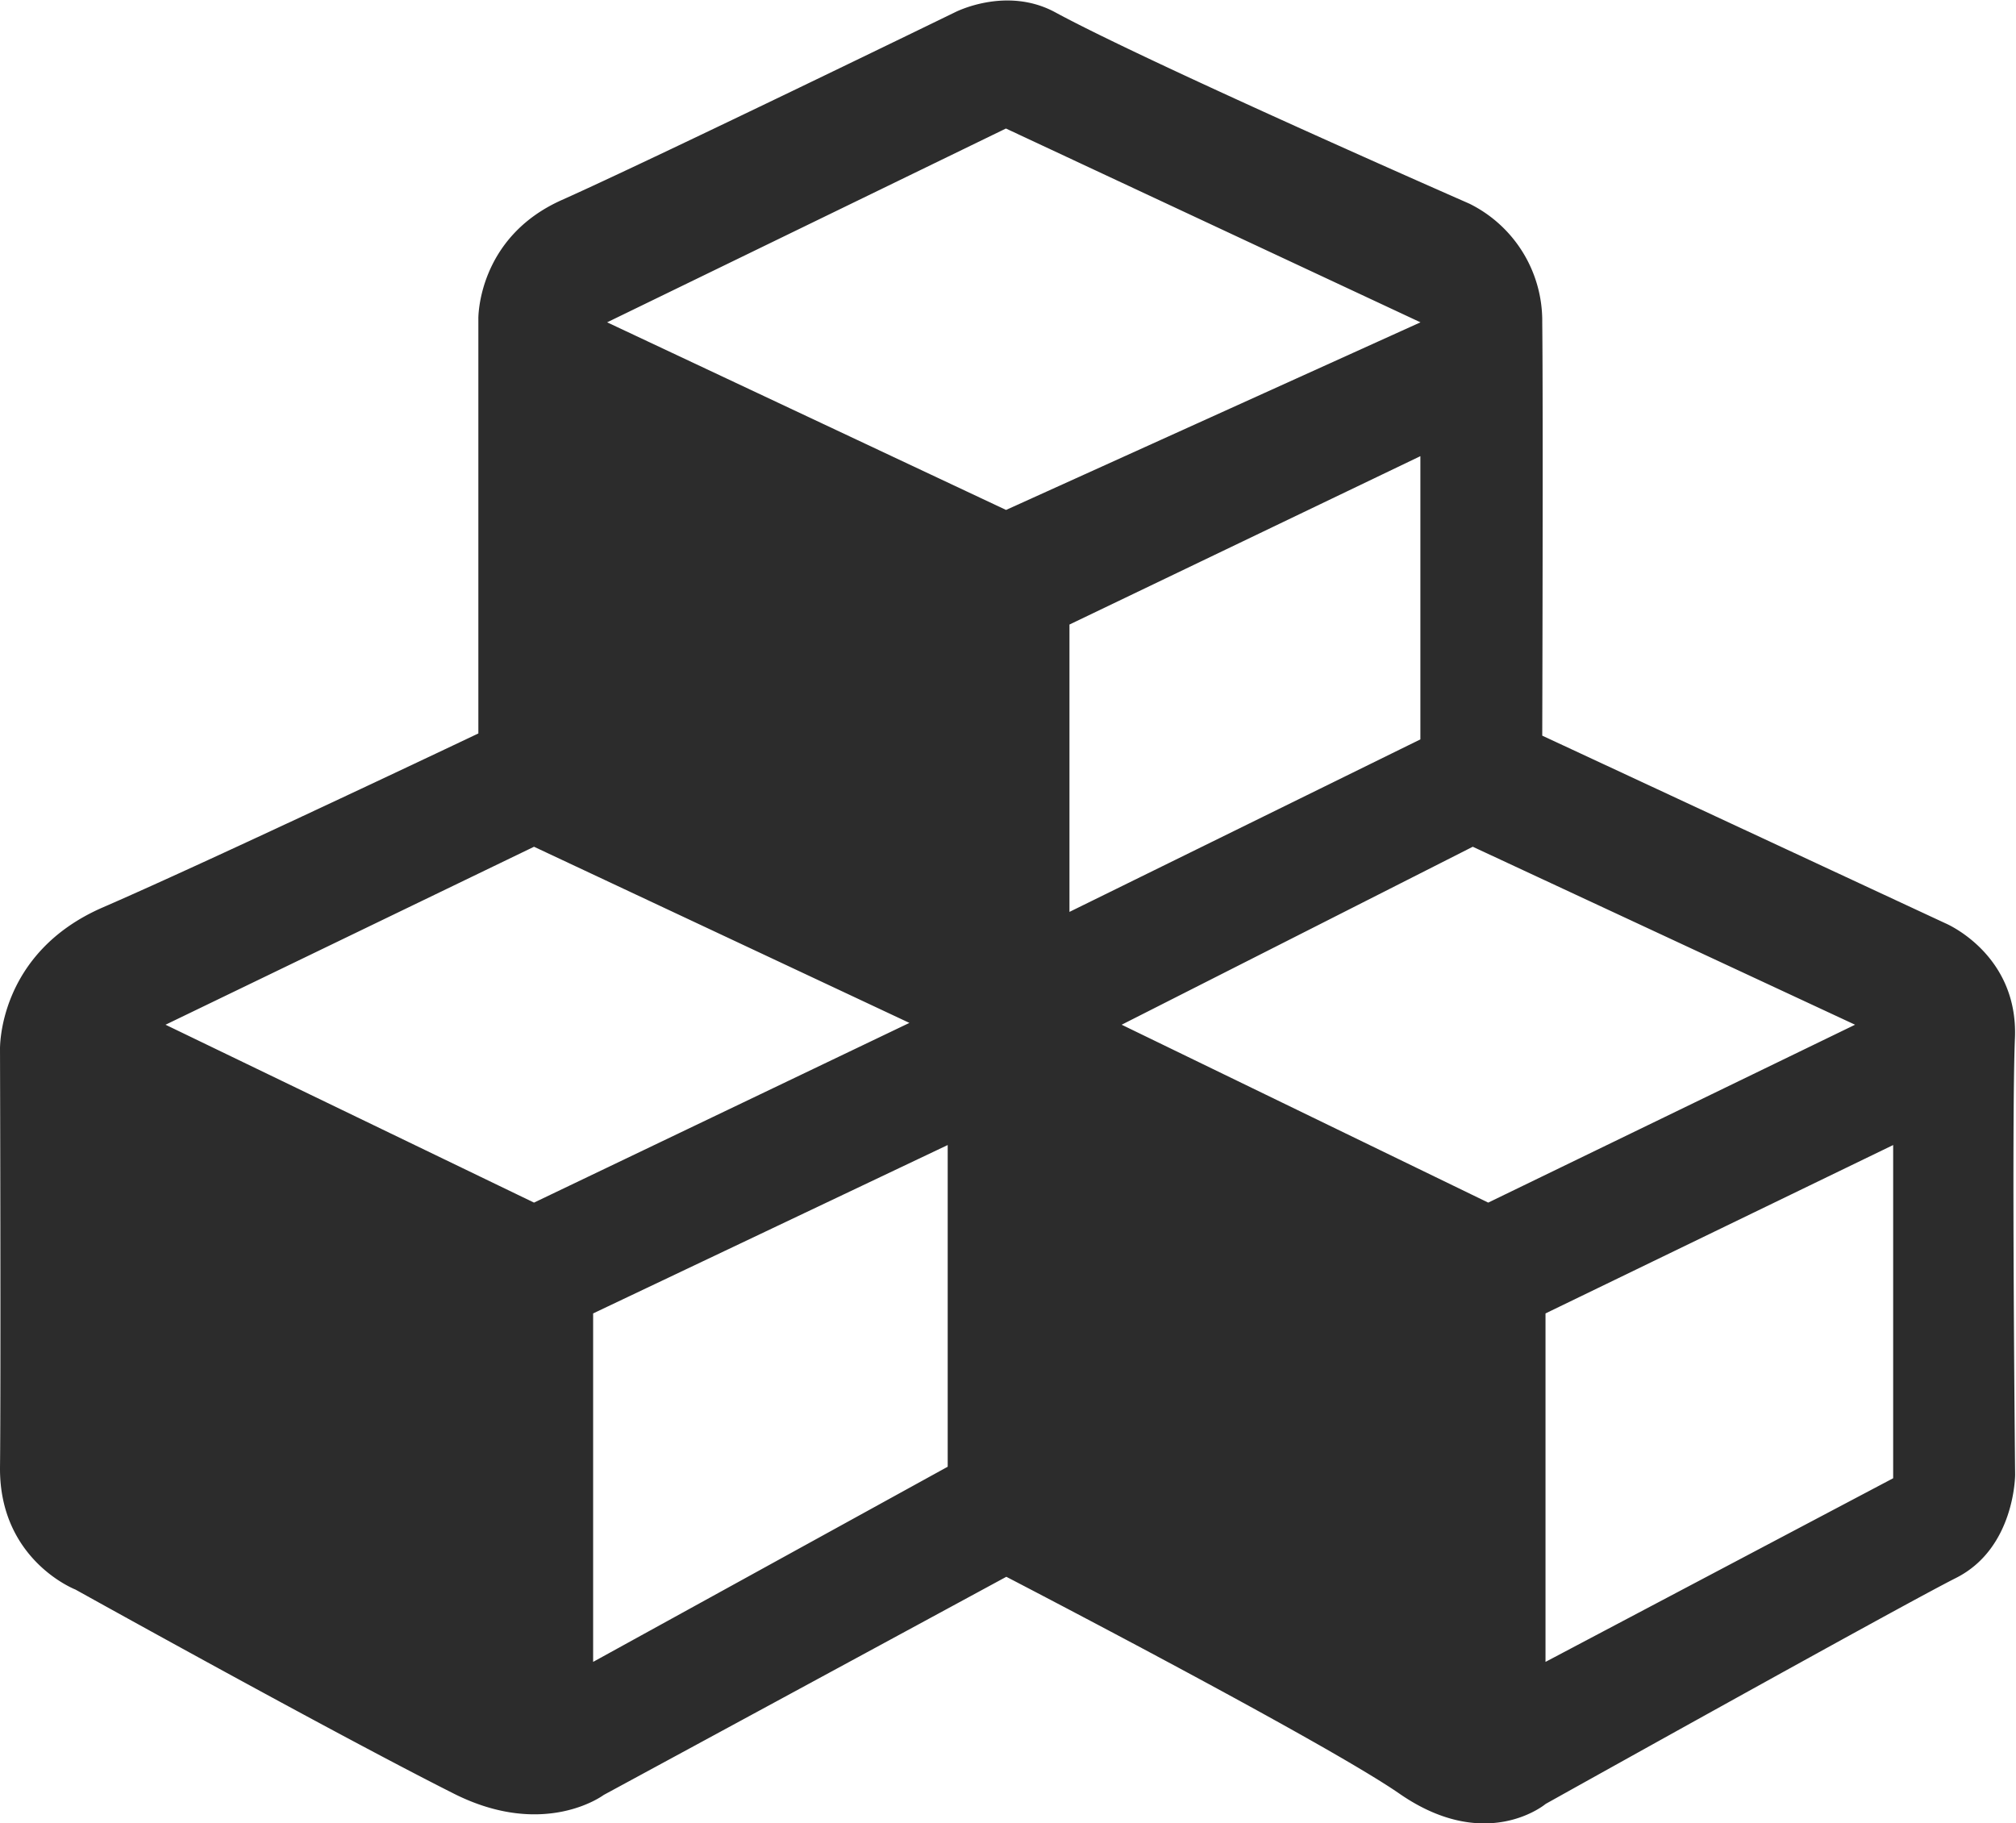
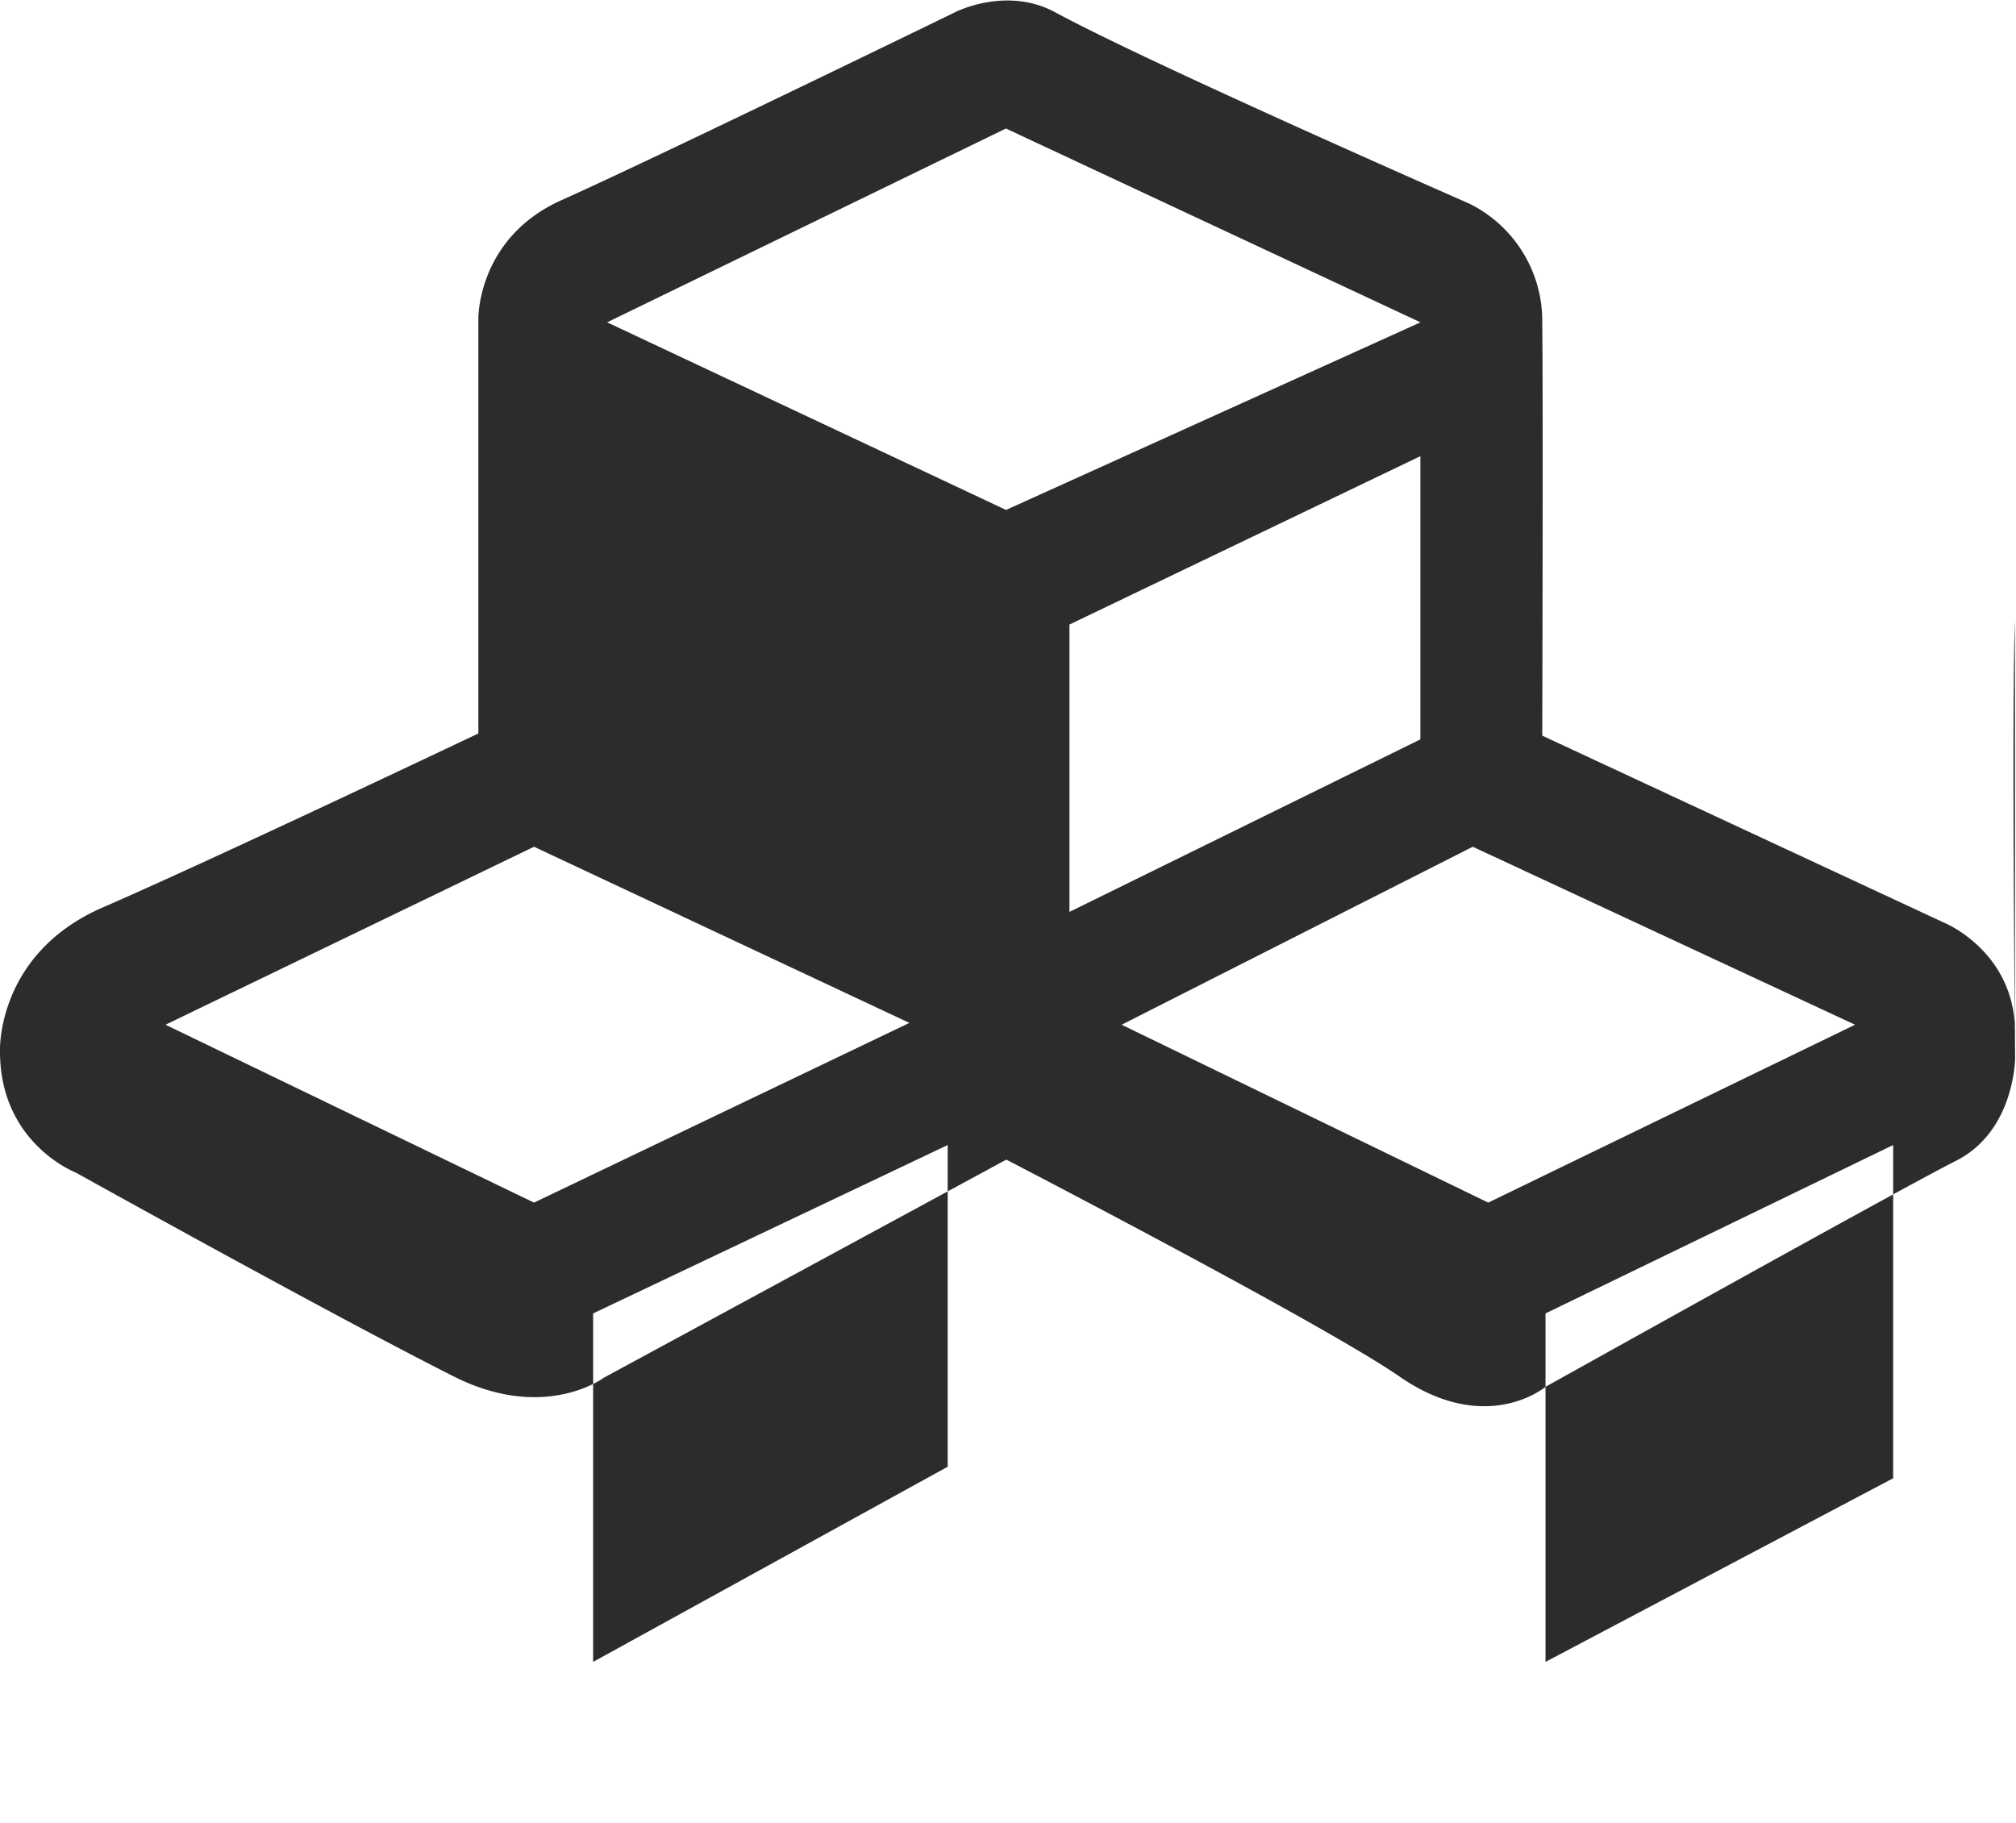
<svg xmlns="http://www.w3.org/2000/svg" t="1650520802998" class="icon" viewBox="0 0 1132 1024" version="1.1" p-id="5053" width="28.742" height="26">
  <defs>
    <style type="text/css">@font-face { font-family: feedback-iconfont; src: url("//at.alicdn.com/t/font_1031158_u69w8yhxdu.woff2?t=1630033759944") format("woff2"), url("//at.alicdn.com/t/font_1031158_u69w8yhxdu.woff?t=1630033759944") format("woff"), url("//at.alicdn.com/t/font_1031158_u69w8yhxdu.ttf?t=1630033759944") format("truetype"); }
</style>
  </defs>
-   <path d="M1131.404 583.019c1.94-47.362-39.01-64.496-39.01-64.496l-226.409-105.392s0.539-182.927 0-232.12a73.44 73.44 0 0 0-40.95-66.651S645.826 35.801 592.645 6.974c-27.695-15.087-56.575 0-56.575 0S367.529 89.036 315.48 112.312c-47.577 21.229-46.877 66.651-46.877 66.651V411.892S120.161 482.476 57.874 509.525C-1.719 535.334 0.005 589.592 0.005 589.592s0.539 185.89 0 234.276c-0.539 52.265 42.351 68.806 42.351 68.806s143.863 80.068 212.669 114.713c50.918 25.54 83.947 0.647 83.947 0.647l226.086-122.526s178.778 92.676 220.859 121.879c48.816 33.73 82.007 5.658 82.007 5.658s199.199-111.157 230.288-126.836c33.299-16.703 33.299-58.03 33.299-58.03s-2.047-197.906-0.108-245.16zM299.854 675.371l-206.904-99.896 206.904-99.95 210.783 98.926-210.783 100.92z m232.282 148.335l-199.091 109.594v-195.697l199.091-94.562v180.664z m32.706-537.358L340.912 181.011l223.93-108.84 232.767 108.84-232.767 105.392z m35.669 64.388l197.044-94.562v159.057L600.512 512.111V350.791z m235.138 324.634l-205.826-99.896 197.151-99.95 214.663 99.95-205.988 99.896z m227.379 154.801l-195.212 103.129v-195.697l195.212-94.562v187.13z" p-id="5054" fill="#2c2c2c" />
+   <path d="M1131.404 583.019c1.94-47.362-39.01-64.496-39.01-64.496l-226.409-105.392s0.539-182.927 0-232.12a73.44 73.44 0 0 0-40.95-66.651S645.826 35.801 592.645 6.974c-27.695-15.087-56.575 0-56.575 0S367.529 89.036 315.48 112.312c-47.577 21.229-46.877 66.651-46.877 66.651V411.892S120.161 482.476 57.874 509.525C-1.719 535.334 0.005 589.592 0.005 589.592c-0.539 52.265 42.351 68.806 42.351 68.806s143.863 80.068 212.669 114.713c50.918 25.54 83.947 0.647 83.947 0.647l226.086-122.526s178.778 92.676 220.859 121.879c48.816 33.73 82.007 5.658 82.007 5.658s199.199-111.157 230.288-126.836c33.299-16.703 33.299-58.03 33.299-58.03s-2.047-197.906-0.108-245.16zM299.854 675.371l-206.904-99.896 206.904-99.95 210.783 98.926-210.783 100.92z m232.282 148.335l-199.091 109.594v-195.697l199.091-94.562v180.664z m32.706-537.358L340.912 181.011l223.93-108.84 232.767 108.84-232.767 105.392z m35.669 64.388l197.044-94.562v159.057L600.512 512.111V350.791z m235.138 324.634l-205.826-99.896 197.151-99.95 214.663 99.95-205.988 99.896z m227.379 154.801l-195.212 103.129v-195.697l195.212-94.562v187.13z" p-id="5054" fill="#2c2c2c" />
</svg>